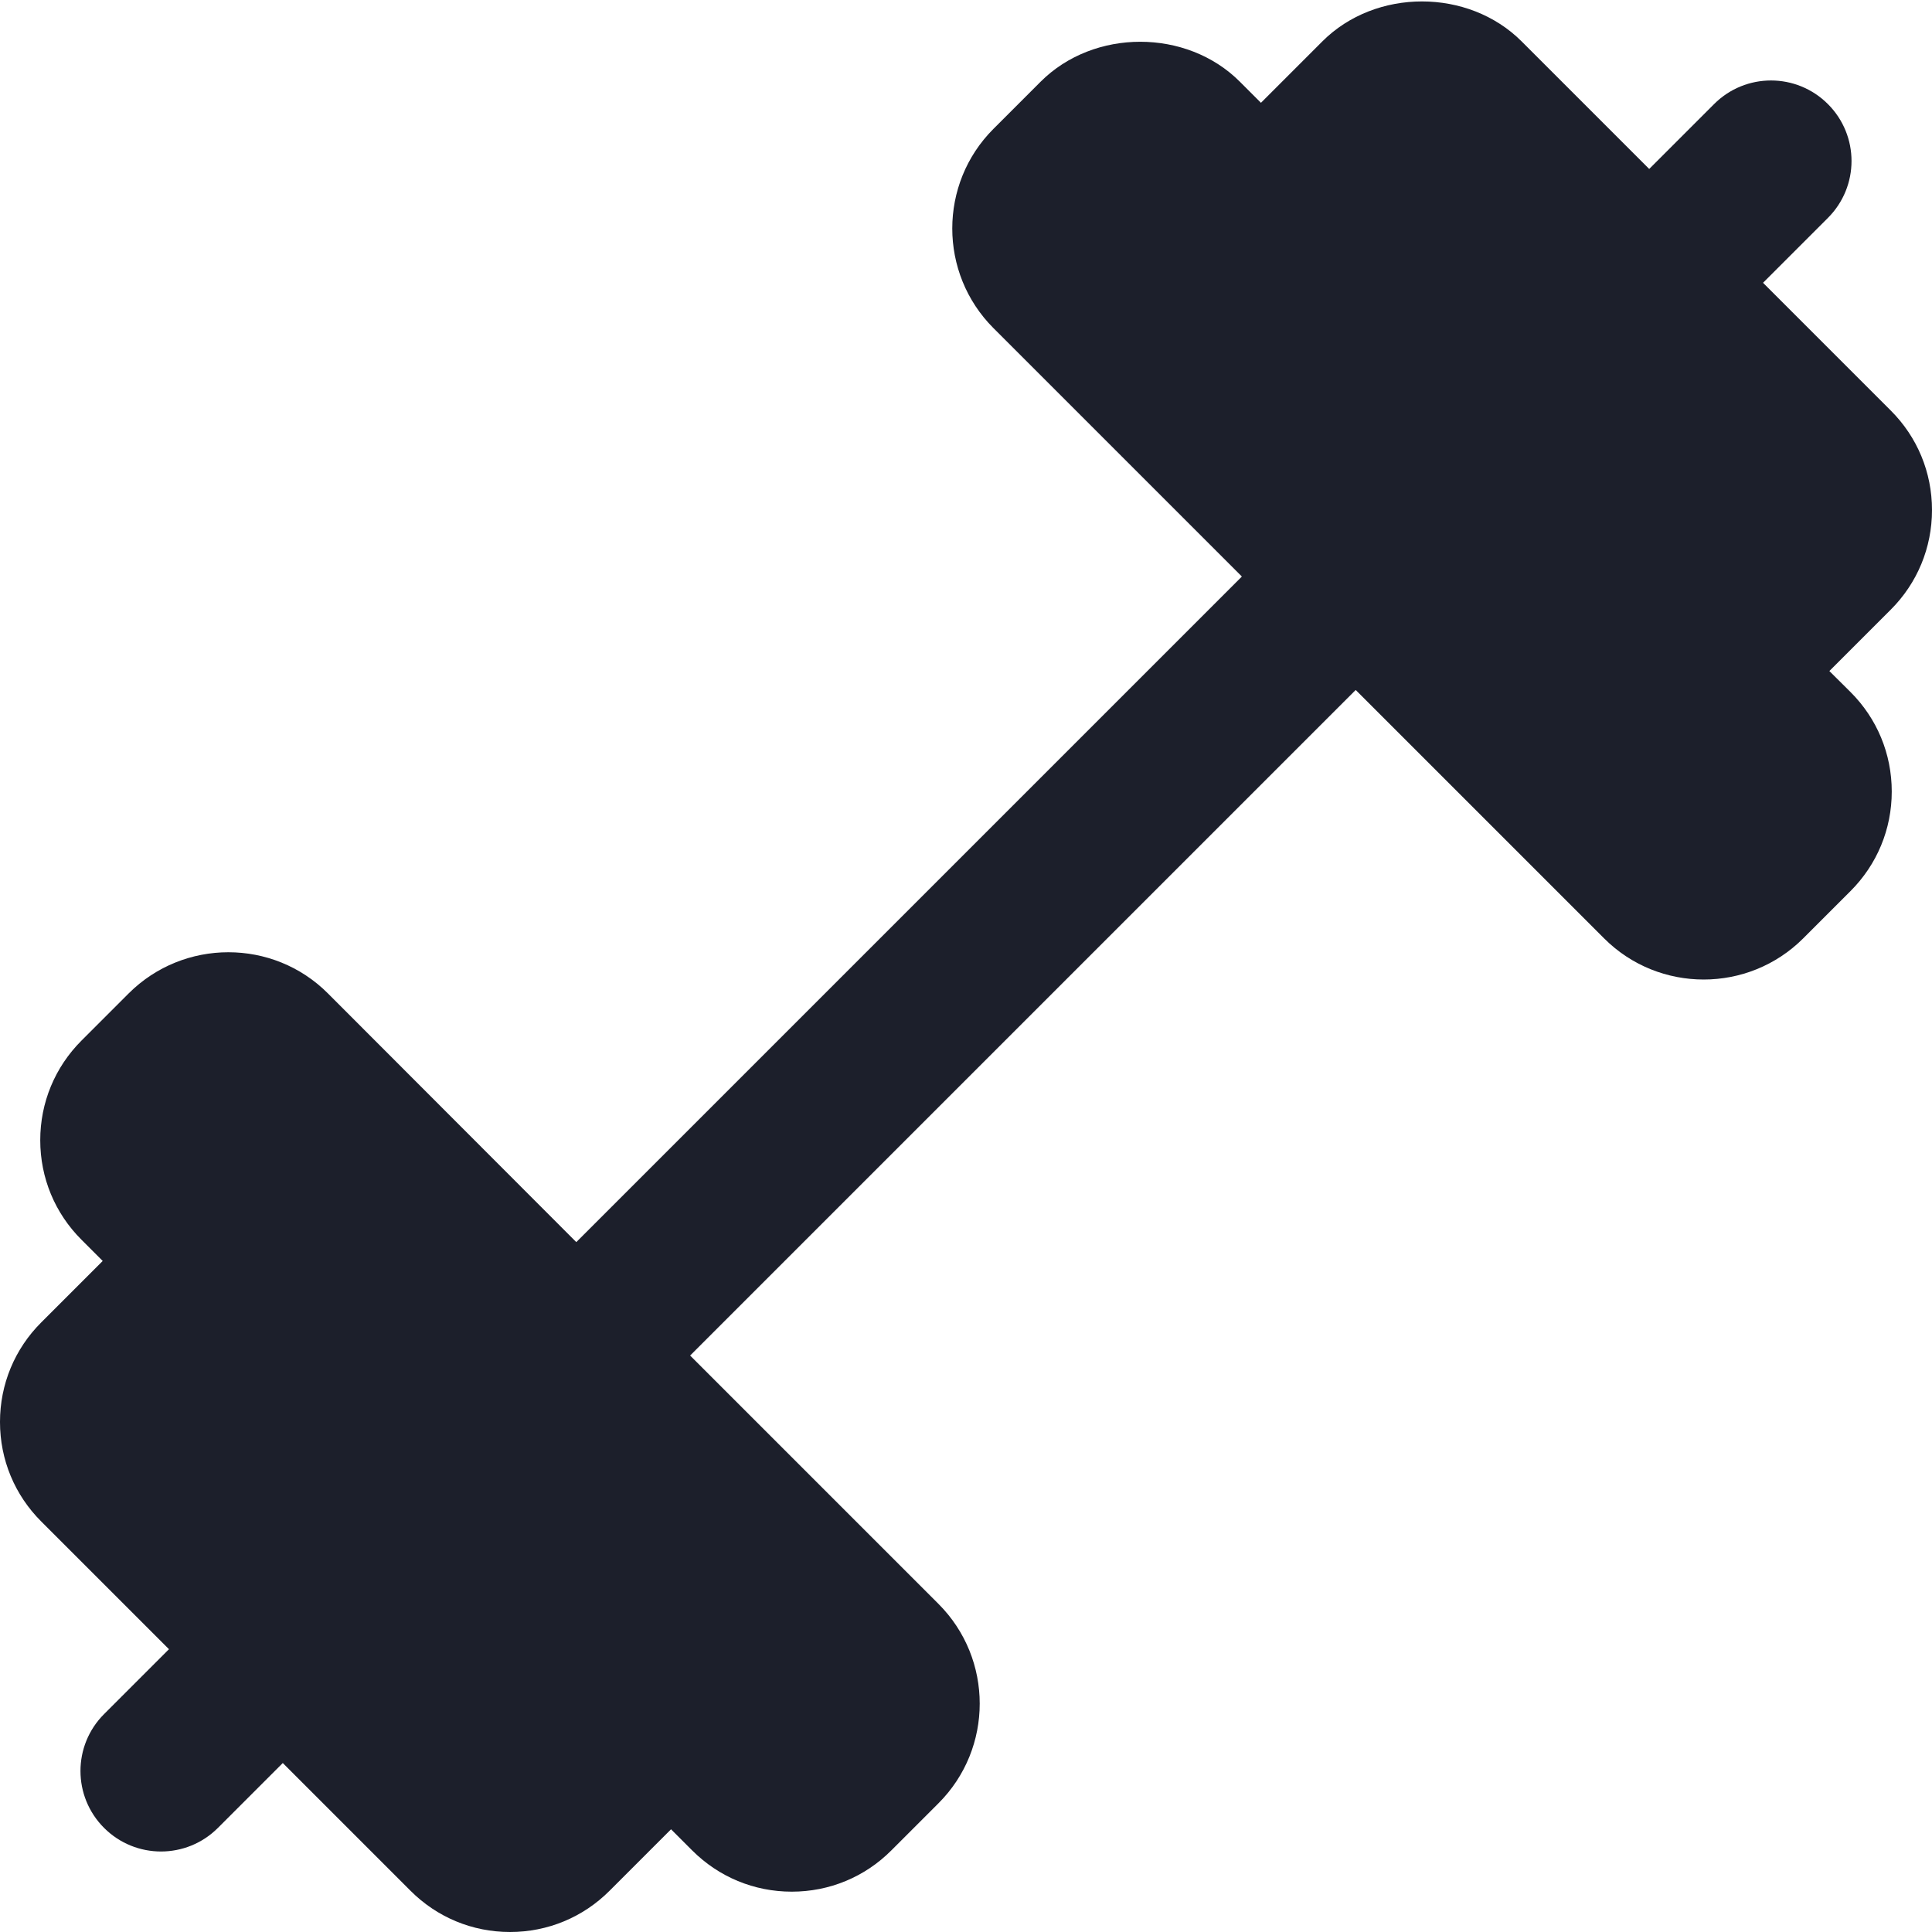
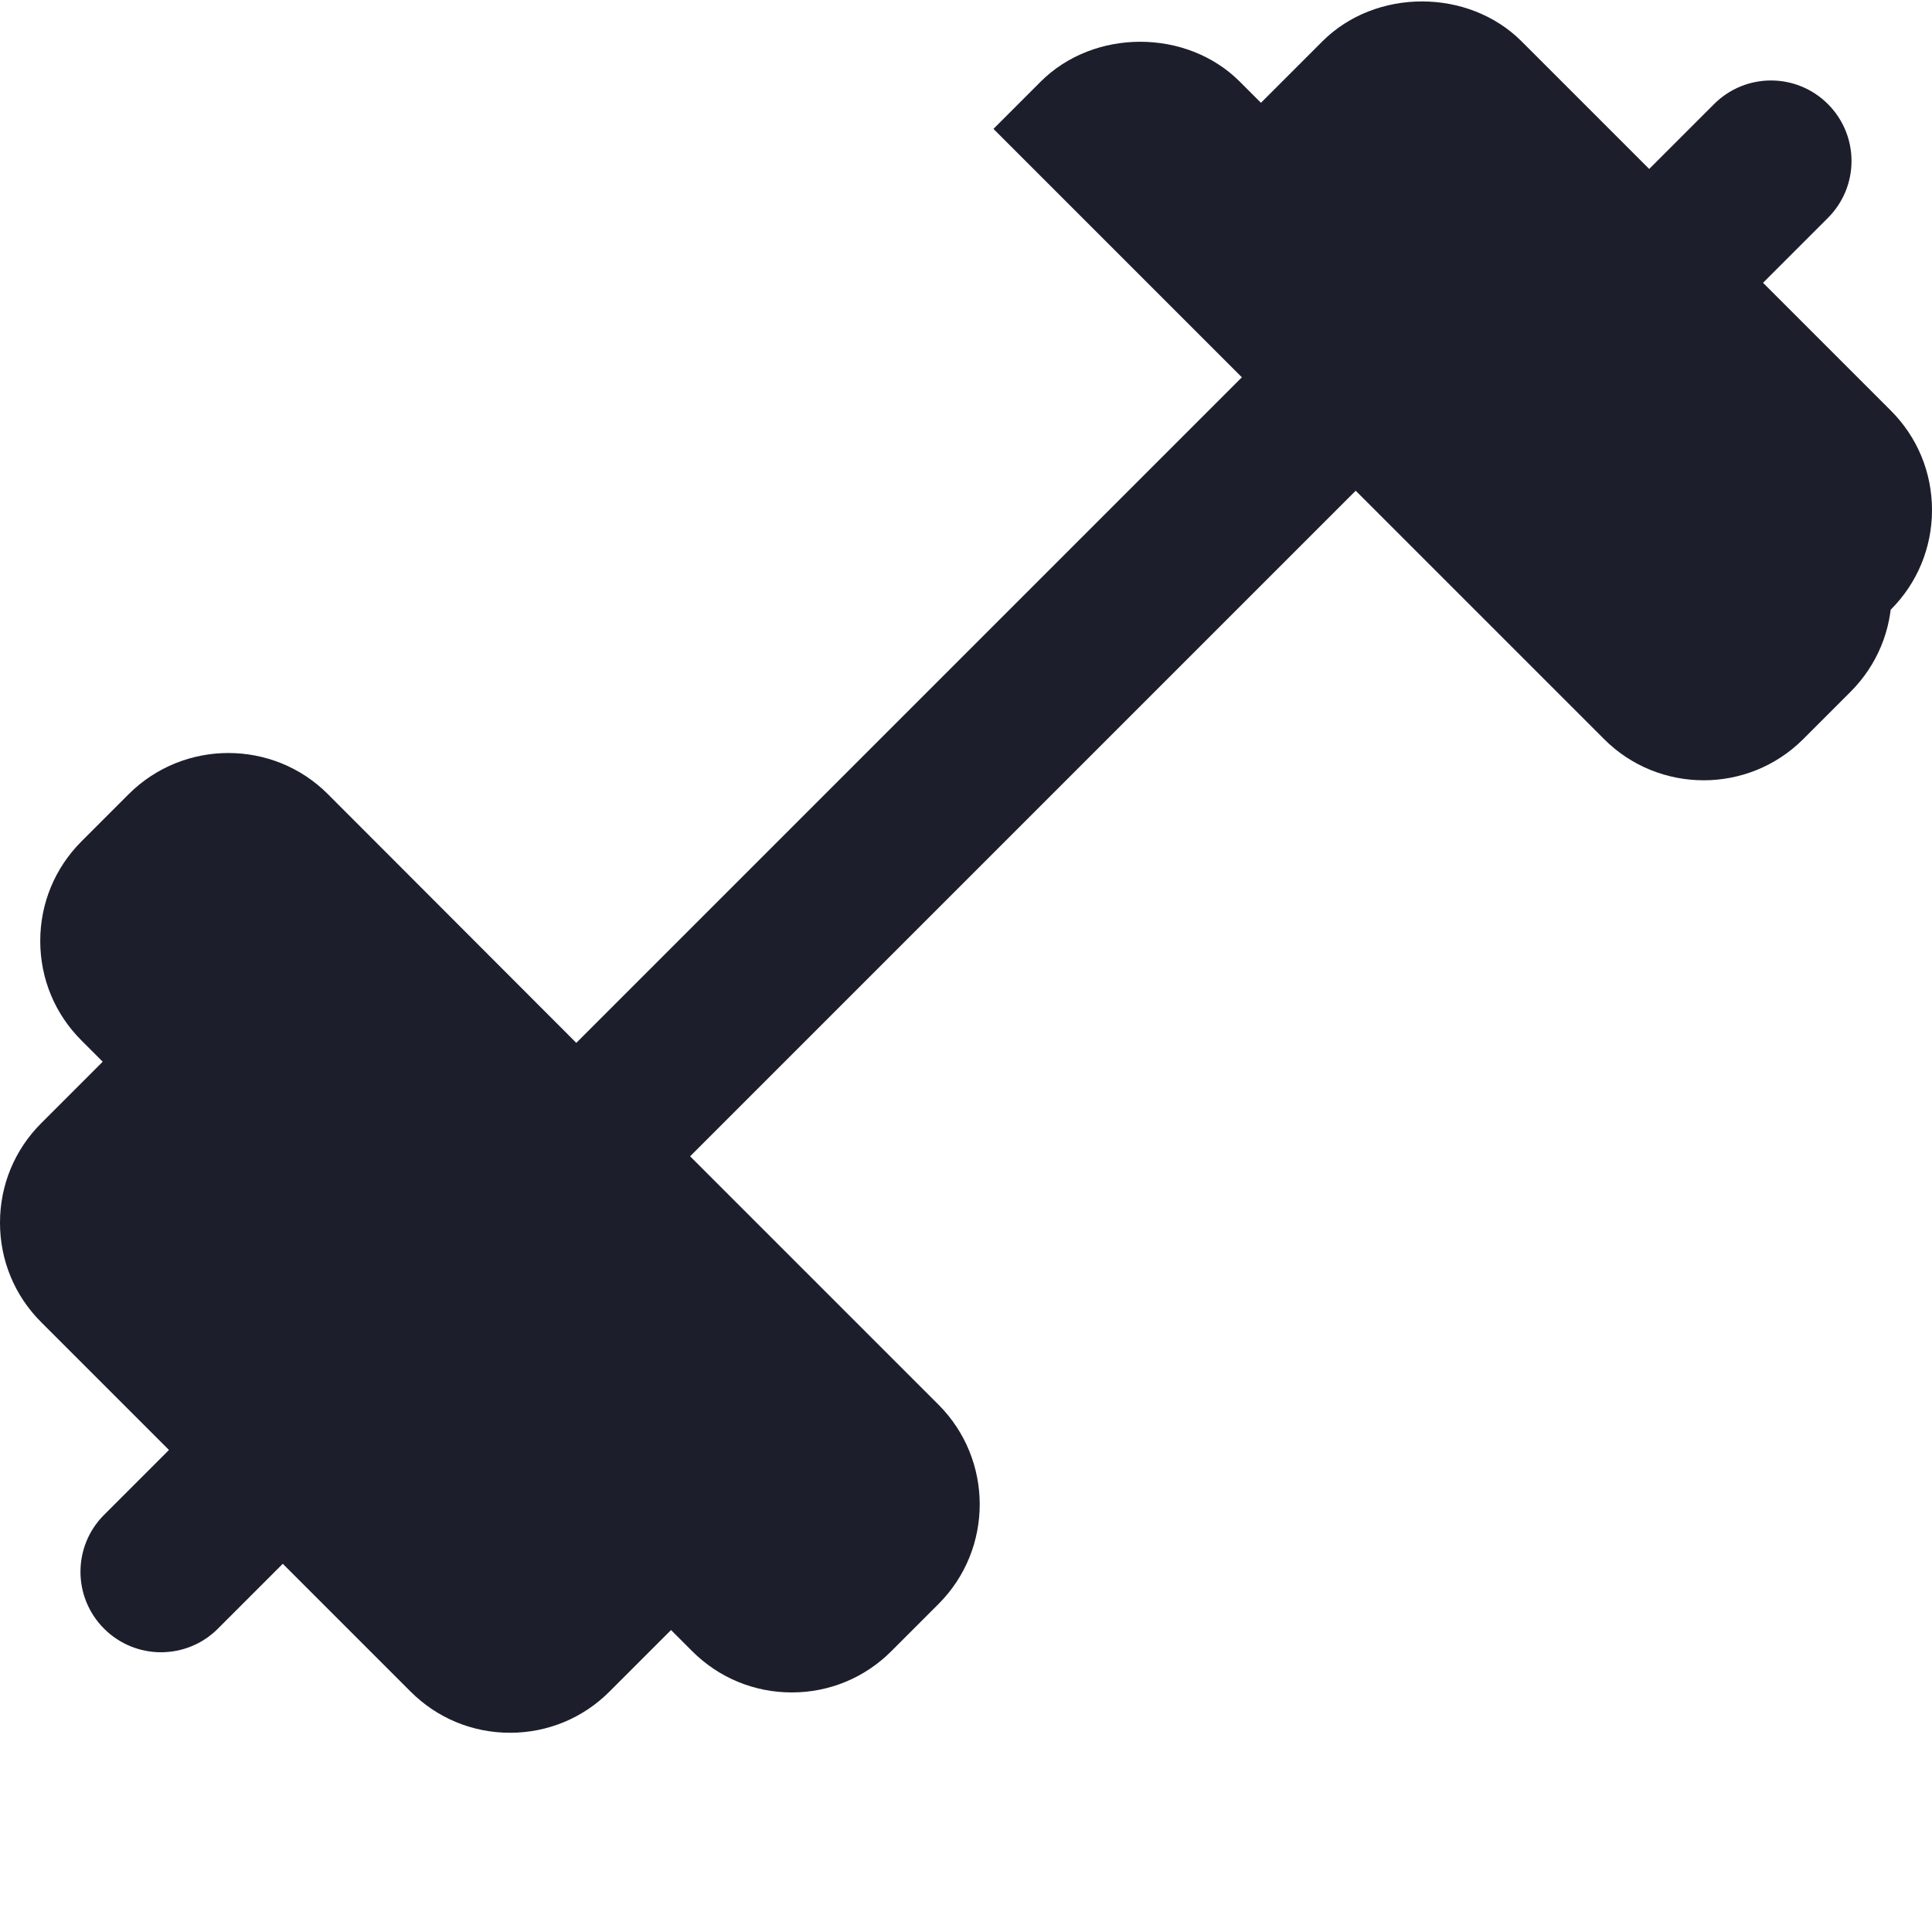
<svg xmlns="http://www.w3.org/2000/svg" width="512" height="512" x="0" y="0" viewBox="0 0 24 24" style="enable-background:new 0 0 512 512" xml:space="preserve" class="">
  <g>
-     <path d="m22.725 8.336.763-.763c.33-.33.512-.77.512-1.237 0-.468-.182-.907-.513-1.237l-1.586-1.586.806-.806c.391-.391.391-1.023 0-1.414s-1.023-.391-1.414 0l-.806.806-1.585-1.585c-.661-.661-1.813-.662-2.475 0l-.763.763-.262-.262c-.66-.661-1.813-.662-2.475 0l-.586.586c-.682.682-.682 1.792 0 2.475l3.086 3.086-8.268 8.268-3.086-3.09c-.681-.682-1.792-.68-2.474 0l-.586.586c-.331.331-.513.771-.513 1.238 0 .468.182.907.513 1.237l.263.263-.763.763c-.331.33-.513.77-.513 1.237 0 .468.182.907.513 1.237l1.586 1.586-.806.806c-.391.391-.391 1.023 0 1.414.195.195.451.293.707.293s.512-.098.707-.293l.806-.806 1.585 1.585c.331.332.77.514 1.238.514.467 0 .907-.182 1.237-.513l.763-.763.262.262c.331.331.77.513 1.238.513.467 0 .907-.182 1.237-.513l.586-.586c.682-.682.682-1.792 0-2.475l-3.086-3.086 8.268-8.268 3.086 3.086c.341.341.789.511 1.237.511s.896-.171 1.237-.512l.586-.586c.331-.331.513-.77.513-1.237 0-.468-.182-.907-.513-1.237z" fill="#1c1f2b" data-original="#000000" style="" />
+     <path d="m22.725 8.336.763-.763c.33-.33.512-.77.512-1.237 0-.468-.182-.907-.513-1.237l-1.586-1.586.806-.806c.391-.391.391-1.023 0-1.414s-1.023-.391-1.414 0l-.806.806-1.585-1.585c-.661-.661-1.813-.662-2.475 0l-.763.763-.262-.262c-.66-.661-1.813-.662-2.475 0l-.586.586l3.086 3.086-8.268 8.268-3.086-3.09c-.681-.682-1.792-.68-2.474 0l-.586.586c-.331.331-.513.771-.513 1.238 0 .468.182.907.513 1.237l.263.263-.763.763c-.331.33-.513.77-.513 1.237 0 .468.182.907.513 1.237l1.586 1.586-.806.806c-.391.391-.391 1.023 0 1.414.195.195.451.293.707.293s.512-.098.707-.293l.806-.806 1.585 1.585c.331.332.77.514 1.238.514.467 0 .907-.182 1.237-.513l.763-.763.262.262c.331.331.77.513 1.238.513.467 0 .907-.182 1.237-.513l.586-.586c.682-.682.682-1.792 0-2.475l-3.086-3.086 8.268-8.268 3.086 3.086c.341.341.789.511 1.237.511s.896-.171 1.237-.512l.586-.586c.331-.331.513-.77.513-1.237 0-.468-.182-.907-.513-1.237z" fill="#1c1f2b" data-original="#000000" style="" />
  </g>
</svg>